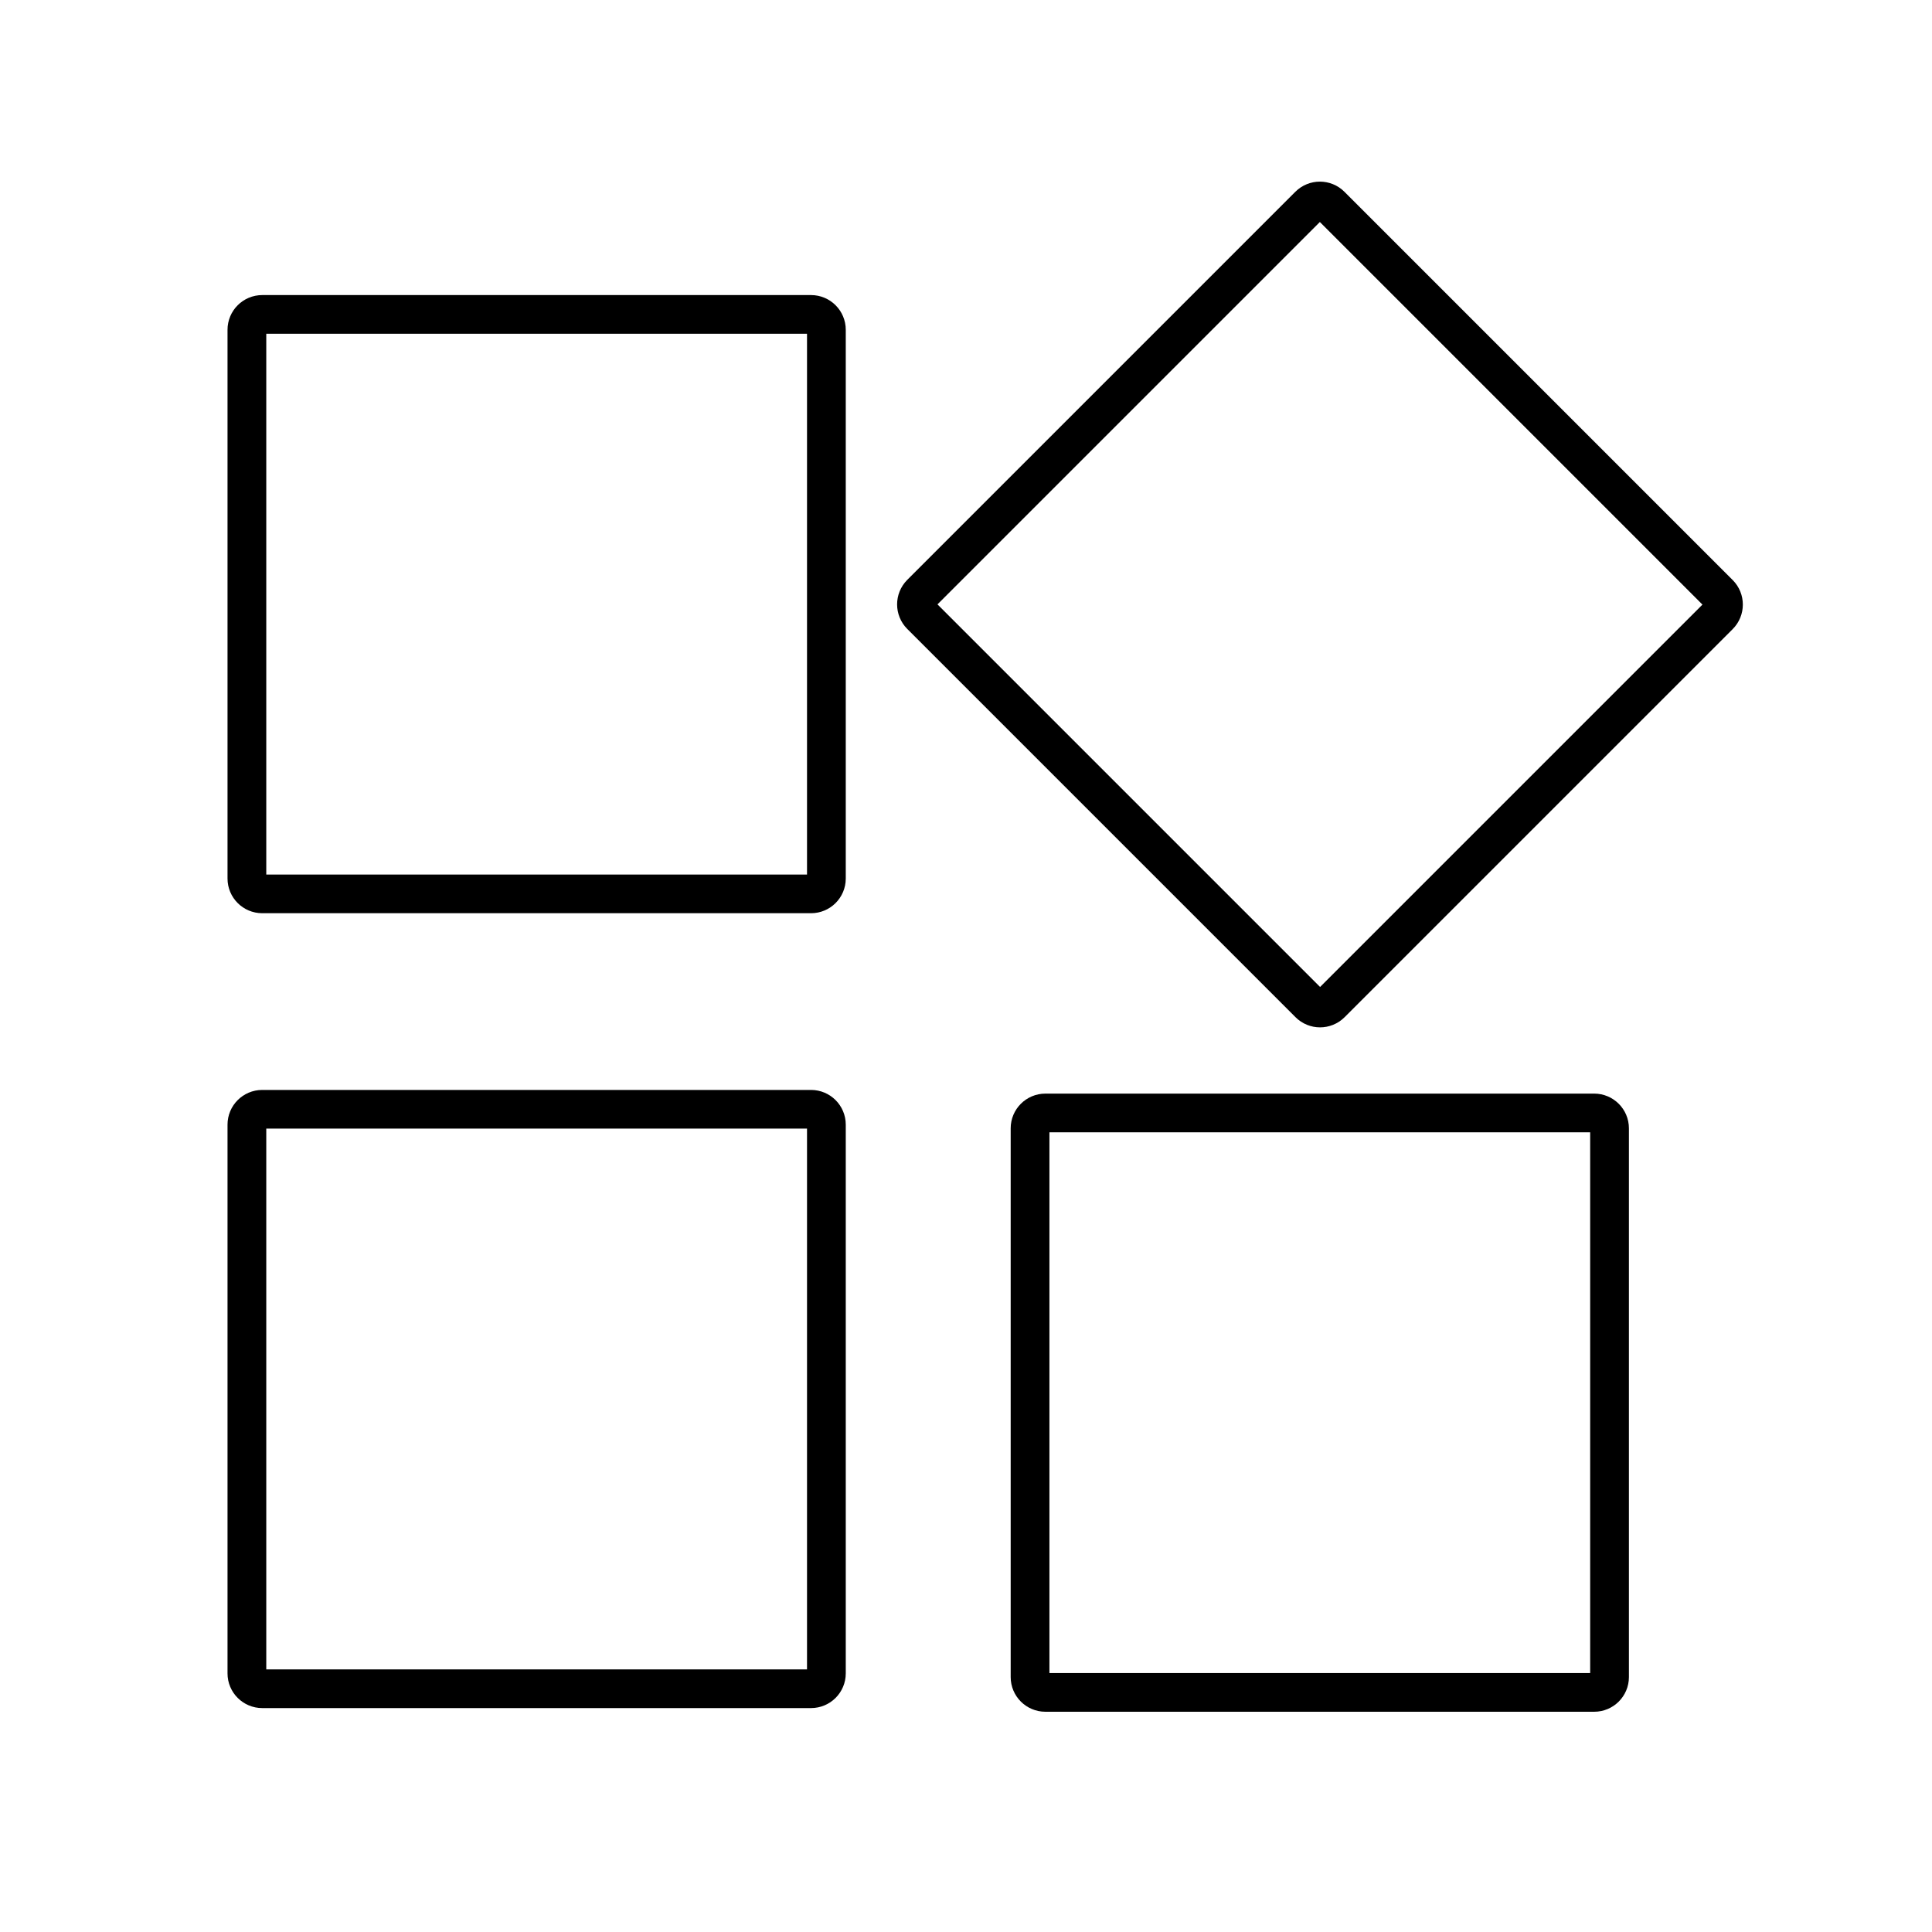
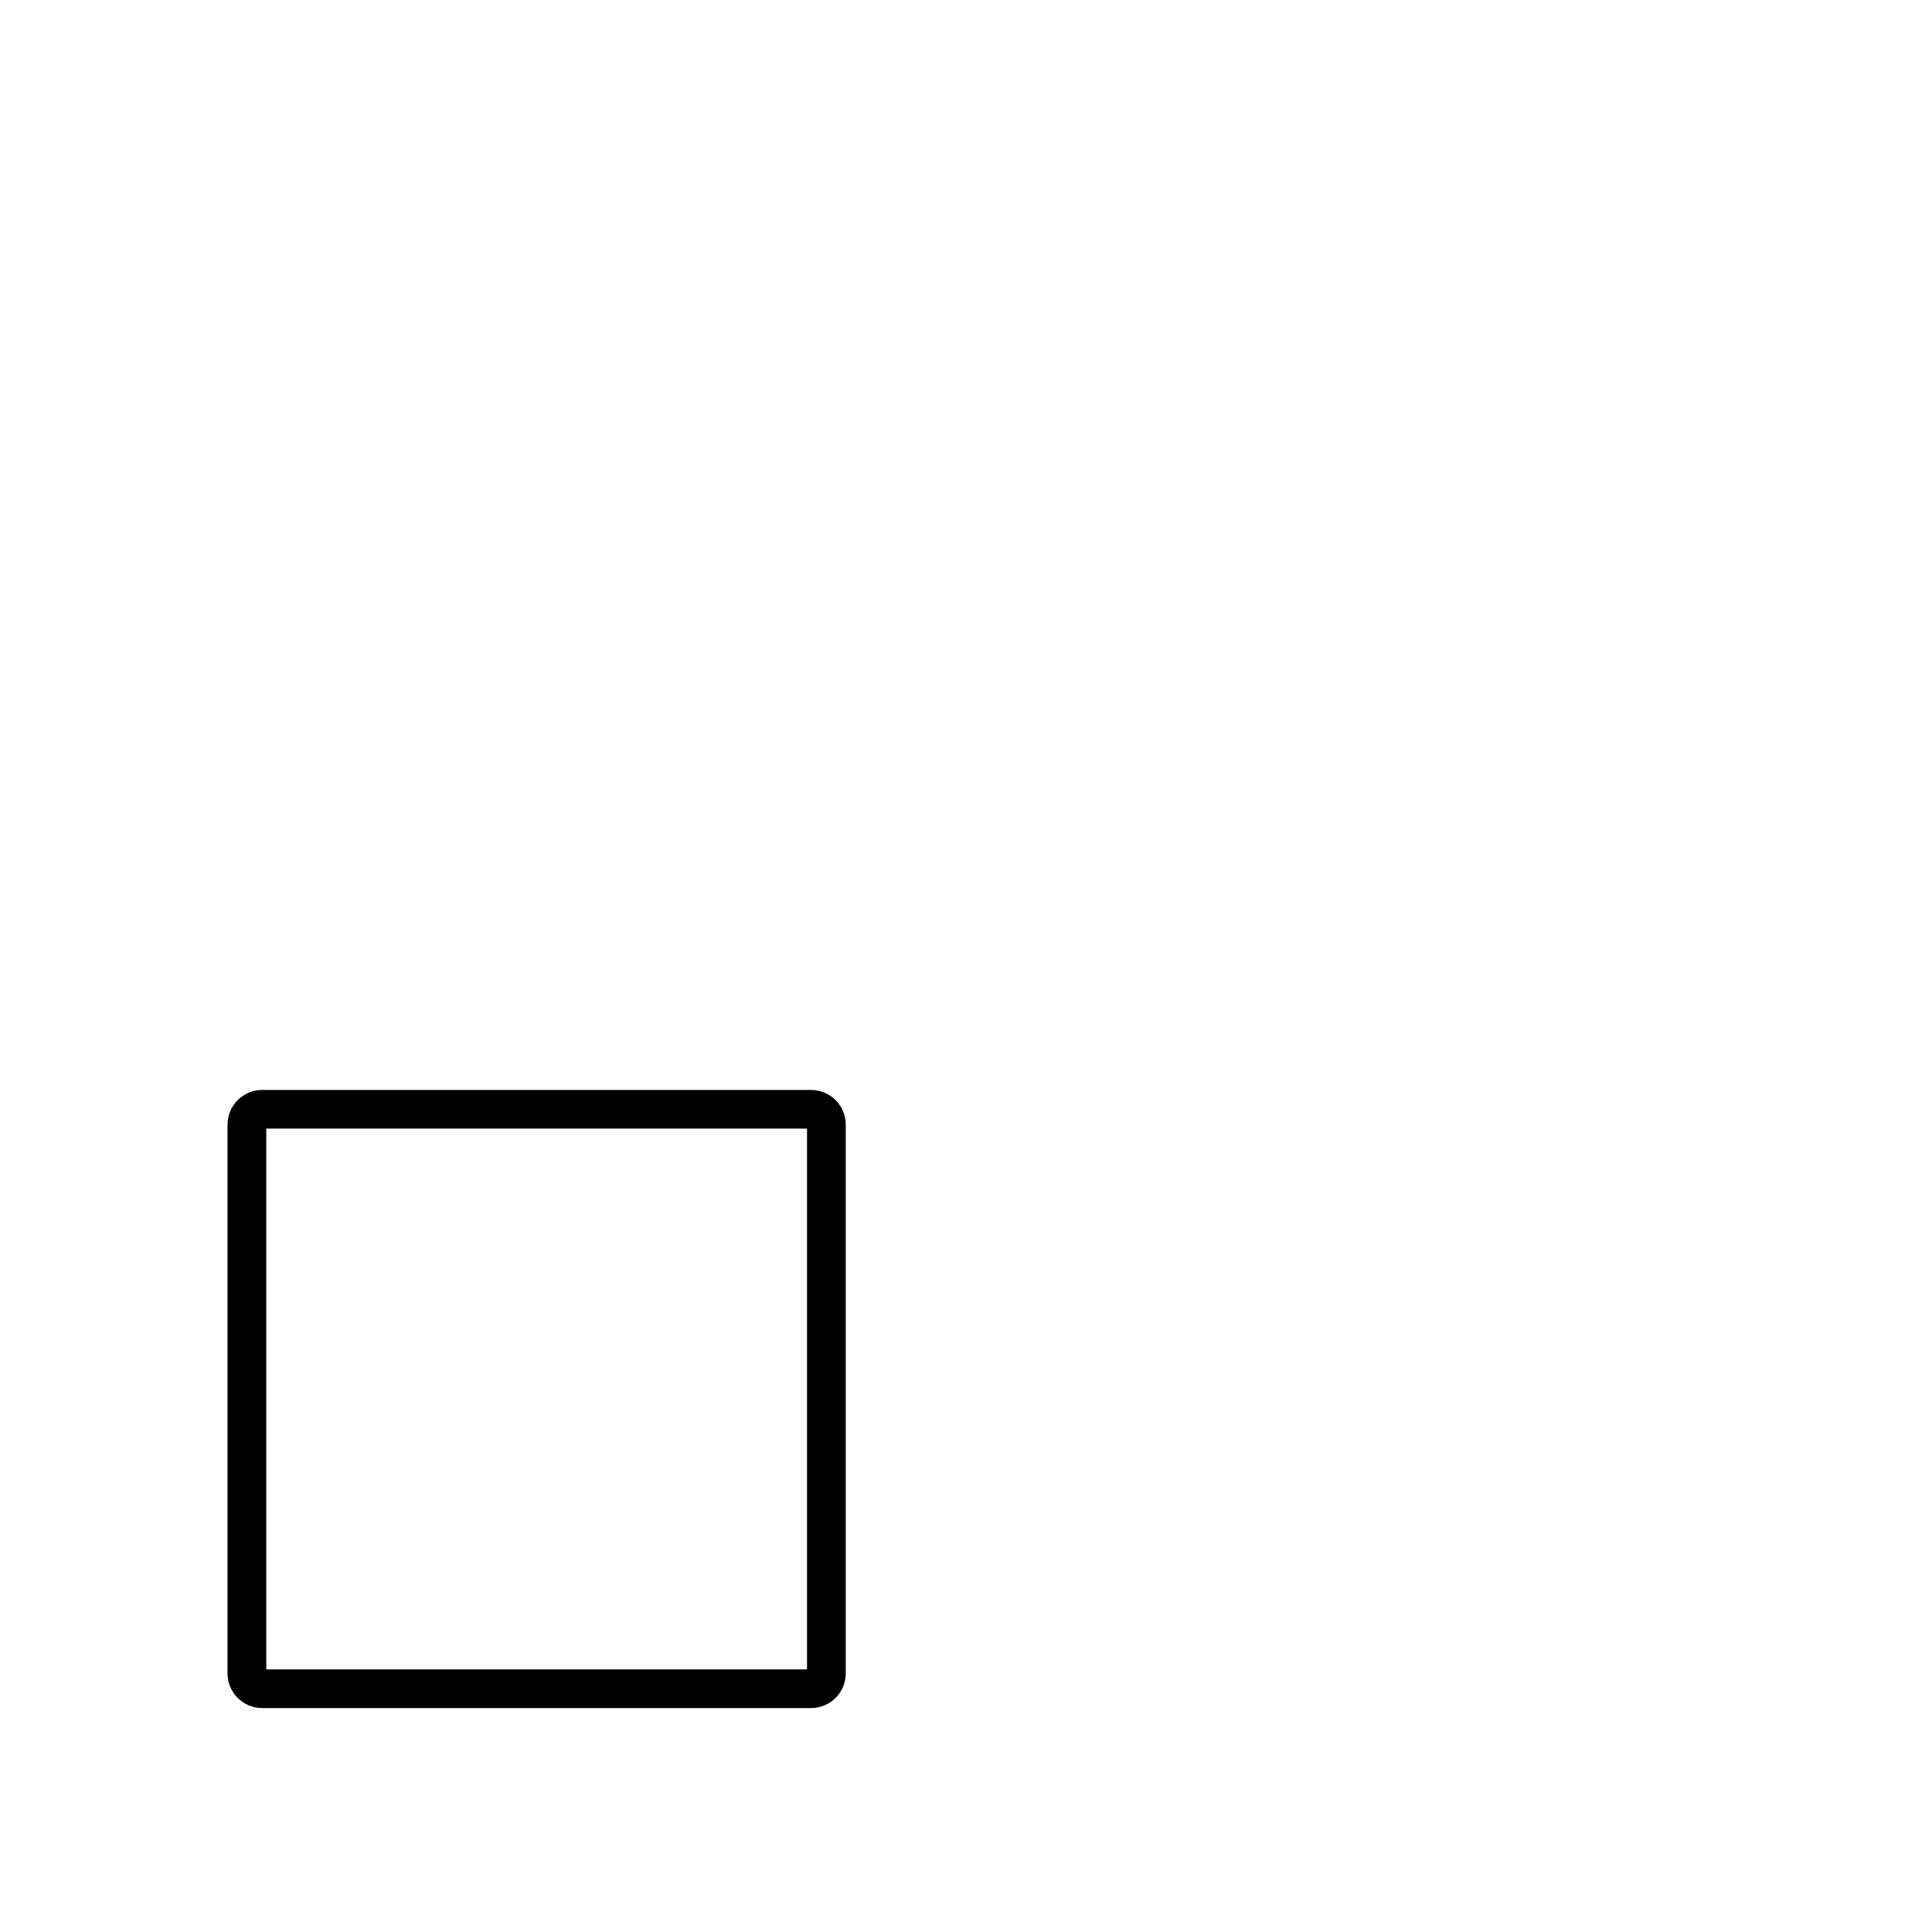
<svg xmlns="http://www.w3.org/2000/svg" width="100%" height="100%" viewBox="0 0 100 100" version="1.1" xml:space="preserve" style="fill-rule:evenodd;clip-rule:evenodd;stroke-linecap:round;stroke-linejoin:round;stroke-miterlimit:1.5;">
  <g transform="matrix(1,0,0,1,-0.392,2.288)">
    <g transform="matrix(1.096,0,0,1.094,-43.563,10.403)">
-       <path d="M79.132,4.002C79.132,3.601 78.807,3.275 78.407,3.275L52.49,3.275C52.09,3.275 51.765,3.601 51.765,4.002L51.765,29.965C51.765,30.366 52.09,30.691 52.49,30.691L78.407,30.691C78.807,30.691 79.132,30.366 79.132,29.965L79.132,4.002Z" style="fill:none;stroke:black;stroke-width:1.83px;" />
-     </g>
+       </g>
    <g transform="matrix(1.096,0,0,1.094,-43.563,51.545)">
      <path d="M79.132,4.002C79.132,3.601 78.807,3.275 78.407,3.275L52.49,3.275C52.09,3.275 51.765,3.601 51.765,4.002L51.765,29.965C51.765,30.366 52.09,30.691 52.49,30.691L78.407,30.691C78.807,30.691 79.132,30.366 79.132,29.965L79.132,4.002Z" style="fill:none;stroke:black;stroke-width:1.83px;" />
    </g>
    <g transform="matrix(0.775,-0.775,0.774,0.774,4.846,66.578)">
-       <path d="M79.132,4.002C79.132,3.601 78.807,3.275 78.407,3.275L52.49,3.275C52.09,3.275 51.765,3.601 51.765,4.002L51.765,29.965C51.765,30.366 52.09,30.691 52.49,30.691L78.407,30.691C78.807,30.691 79.132,30.366 79.132,29.965L79.132,4.002Z" style="fill:none;stroke:black;stroke-width:1.83px;" />
-     </g>
+       </g>
    <g transform="matrix(1.096,0,0,1.094,-3.027,51.735)">
-       <path d="M79.132,4.002C79.132,3.601 78.807,3.275 78.407,3.275L52.49,3.275C52.09,3.275 51.765,3.601 51.765,4.002L51.765,29.965C51.765,30.366 52.09,30.691 52.49,30.691L78.407,30.691C78.807,30.691 79.132,30.366 79.132,29.965L79.132,4.002Z" style="fill:none;stroke:black;stroke-width:1.83px;" />
-     </g>
+       </g>
  </g>
</svg>